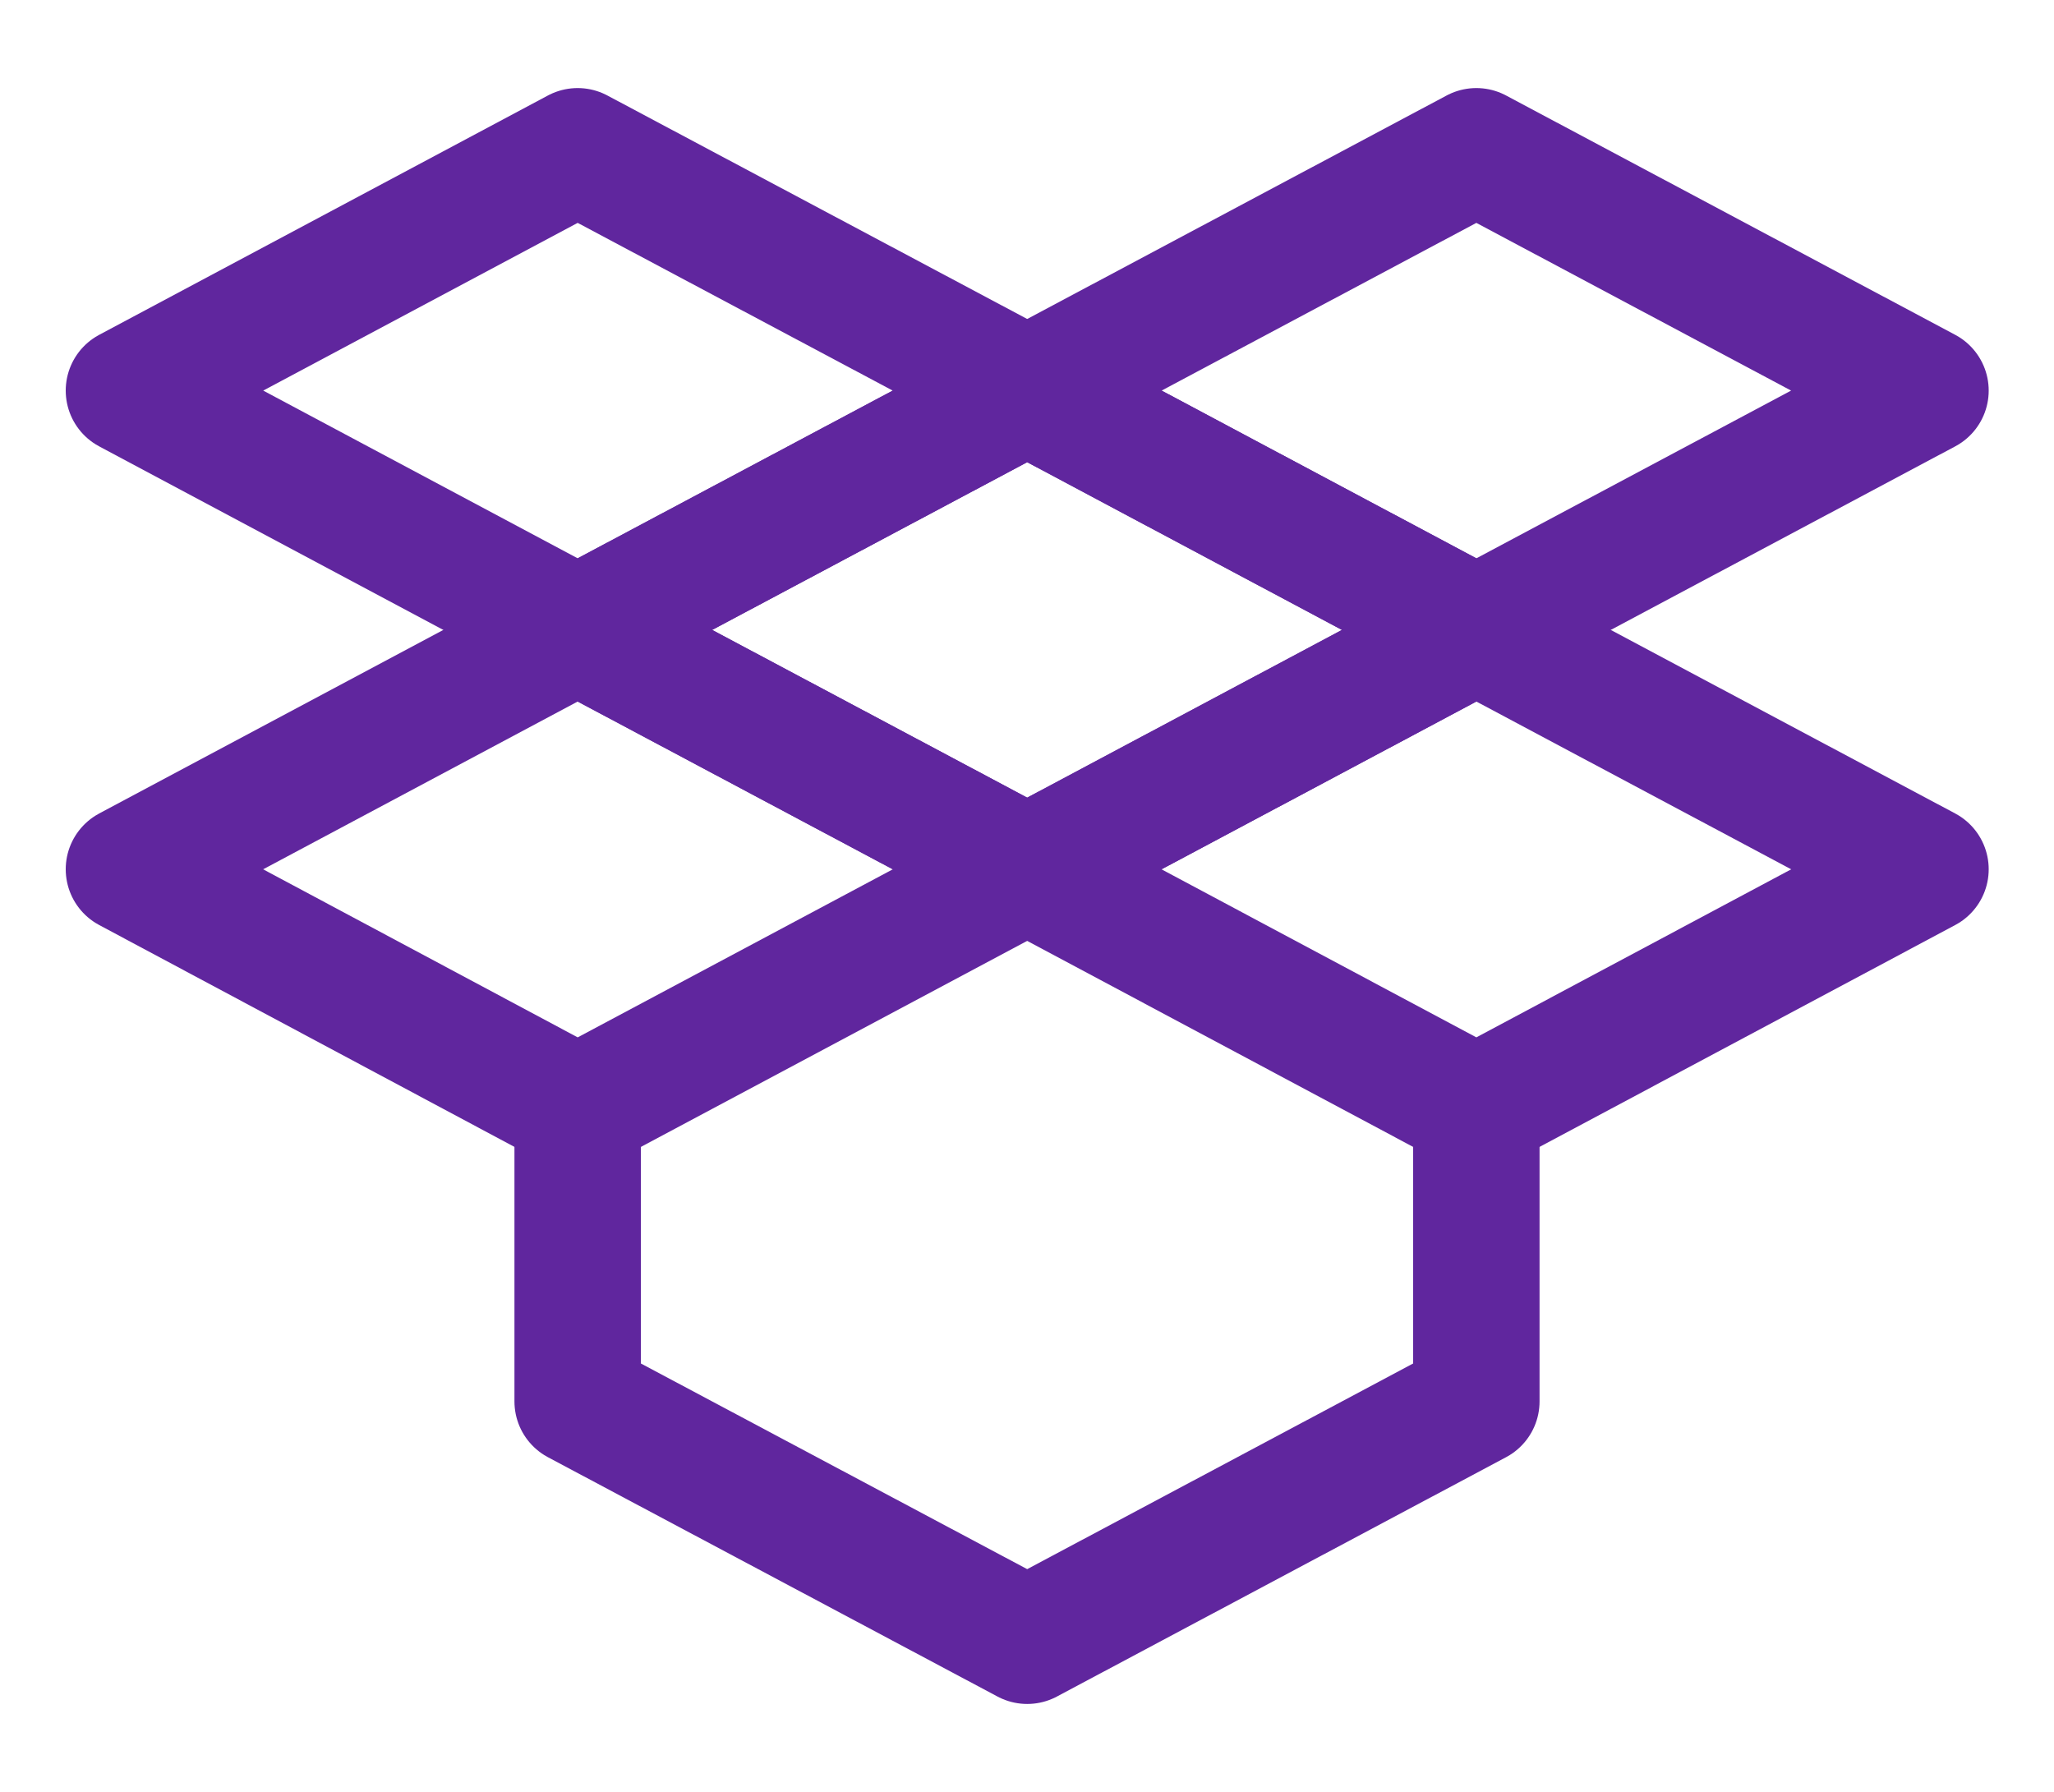
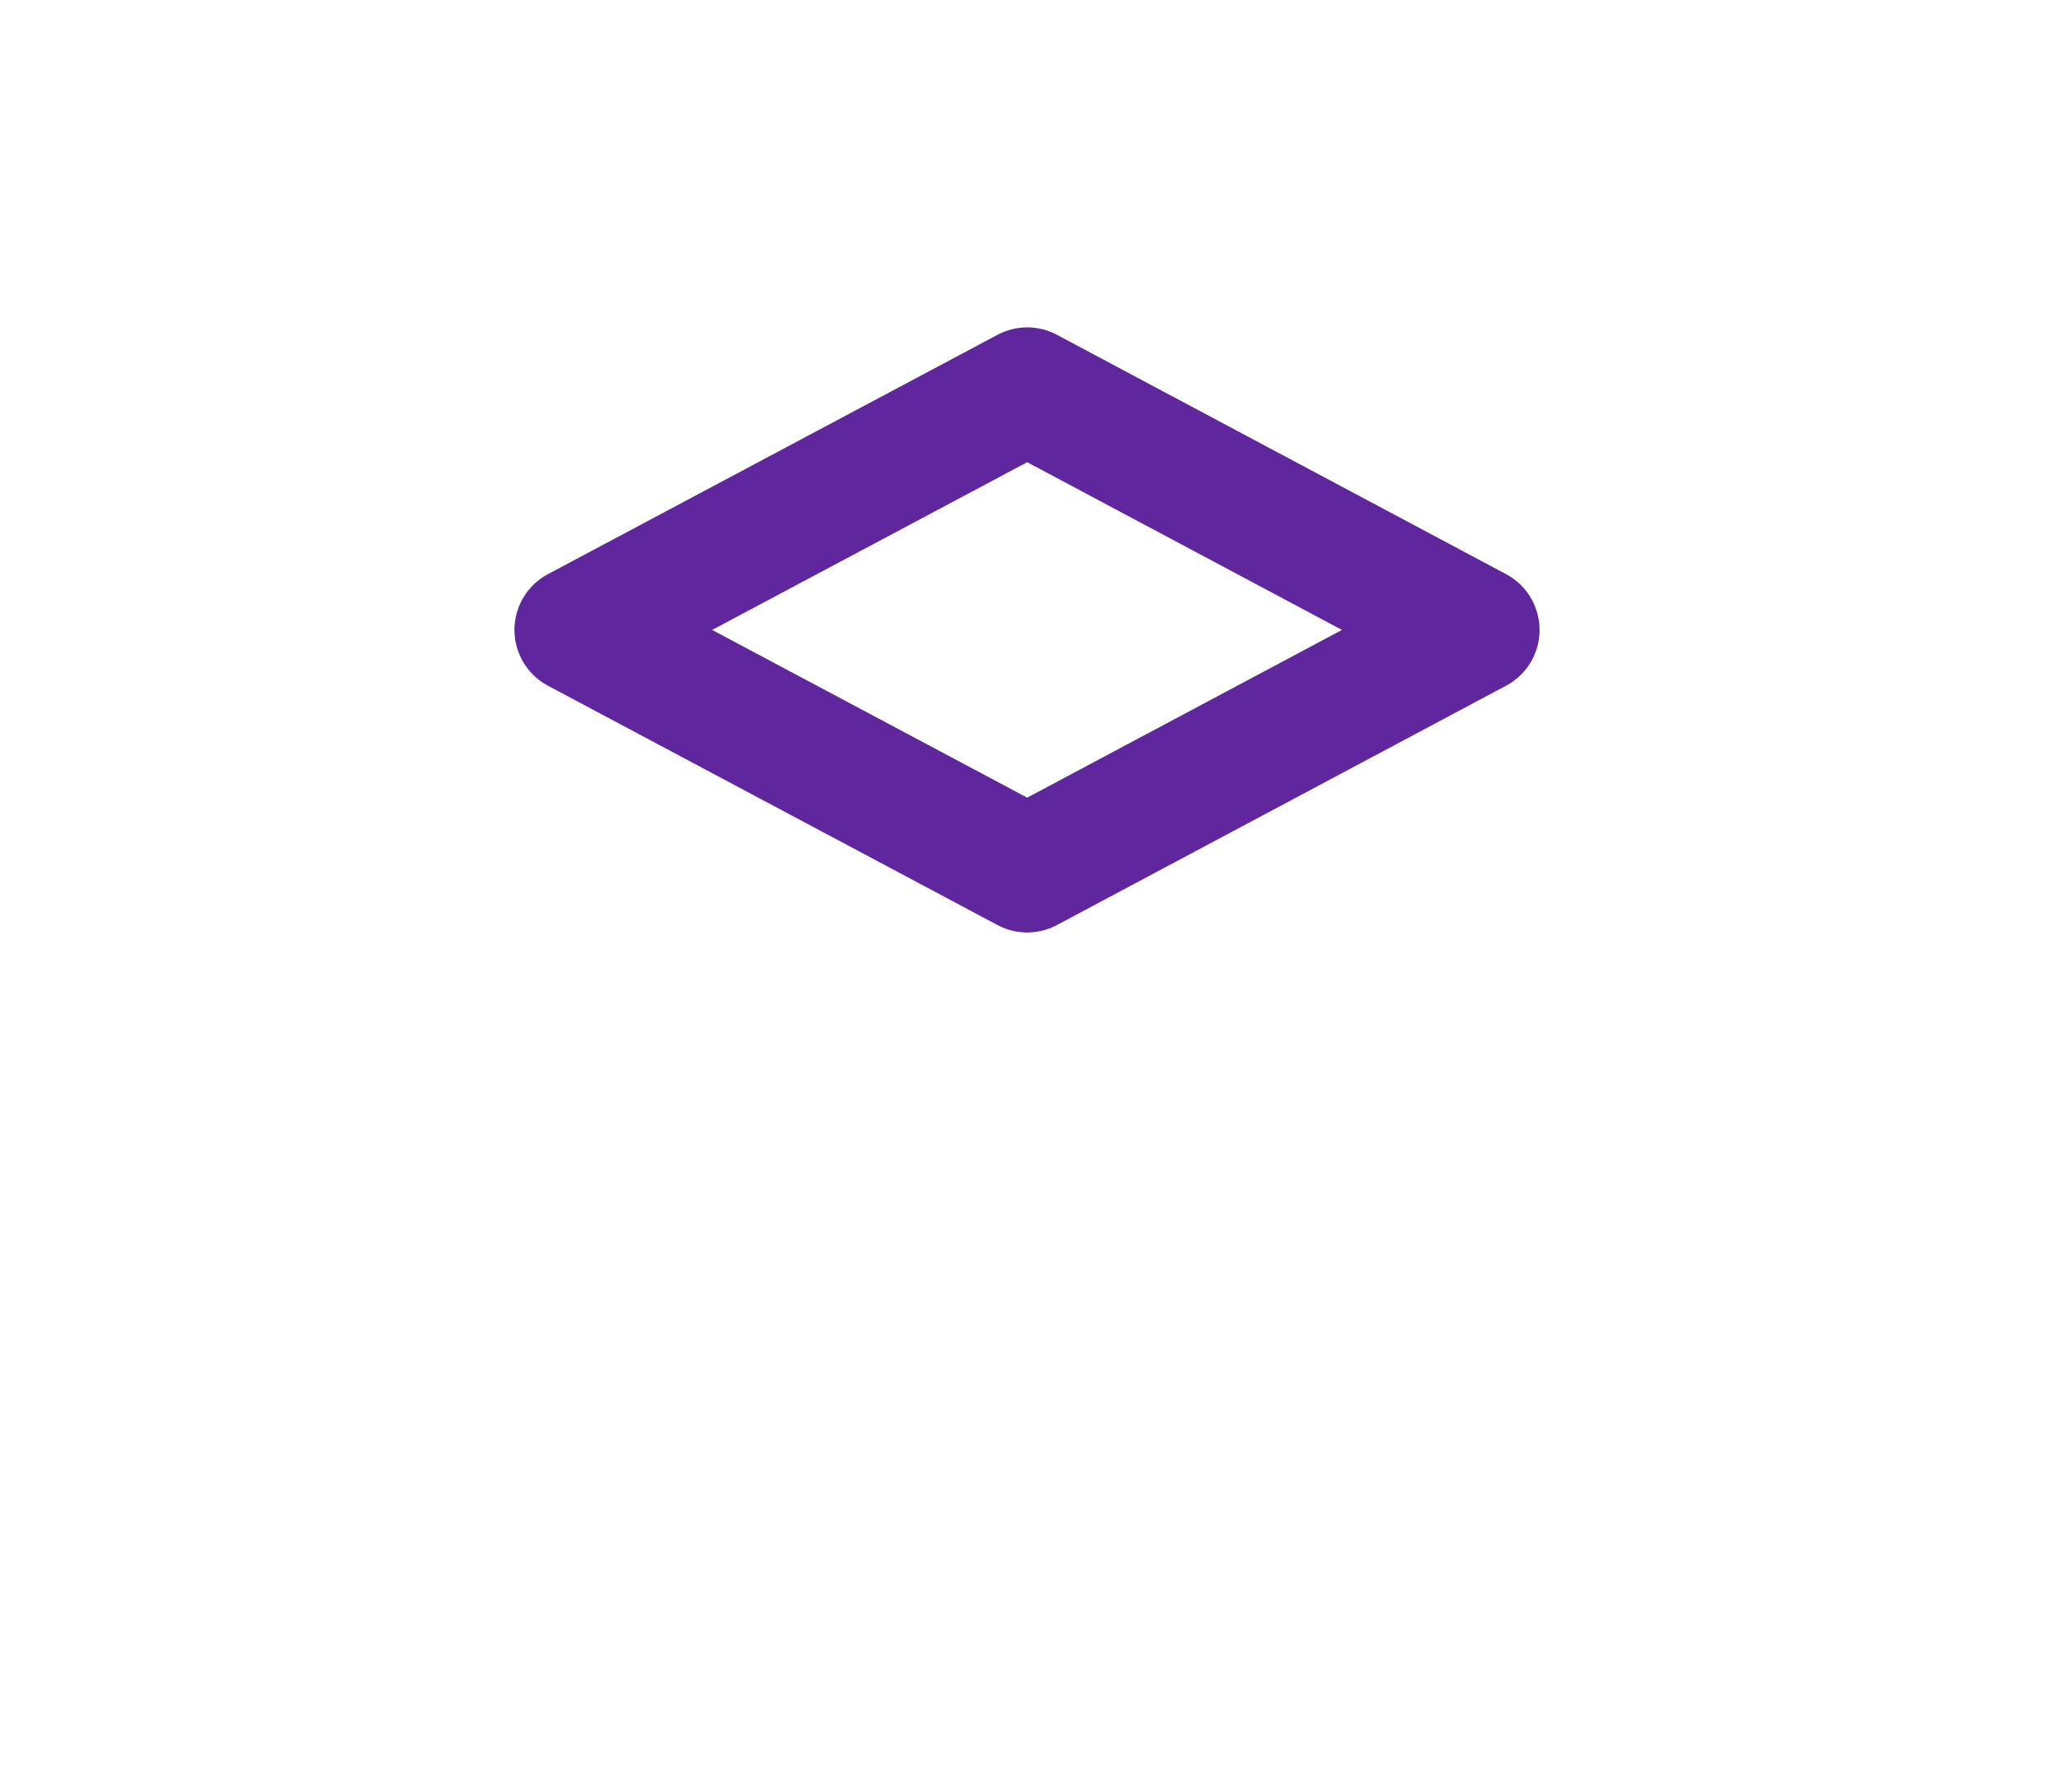
<svg xmlns="http://www.w3.org/2000/svg" id="Layer_1" data-name="Layer 1" viewBox="0 0 48.75 42.53">
  <defs>
    <style>.cls-1{fill:none;stroke:#60269e;stroke-linecap:round;stroke-linejoin:round;stroke-width:3px;fill-rule:evenodd;}</style>
  </defs>
  <title>WEB PACKERS 2021_v2</title>
  <polygon class="cls-1" points="35.04 14.95 24.38 20.63 13.71 14.95 24.38 9.27 35.04 14.95" />
-   <polygon class="cls-1" points="45.7 20.63 35.04 26.32 24.38 20.63 35.04 14.95 45.7 20.63" />
-   <polygon class="cls-1" points="24.38 9.27 13.71 14.95 3.06 9.27 13.71 3.59 24.38 9.27" />
-   <polygon class="cls-1" points="35.04 3.59 45.7 9.27 35.04 14.95 24.38 9.27 35.04 3.59" />
-   <polygon class="cls-1" points="13.71 14.95 24.38 20.63 13.71 26.32 3.06 20.63 13.71 14.95" />
-   <polyline class="cls-1" points="35.04 26.32 35.04 33.26 24.38 38.94 13.71 33.26 13.71 26.32" />
</svg>